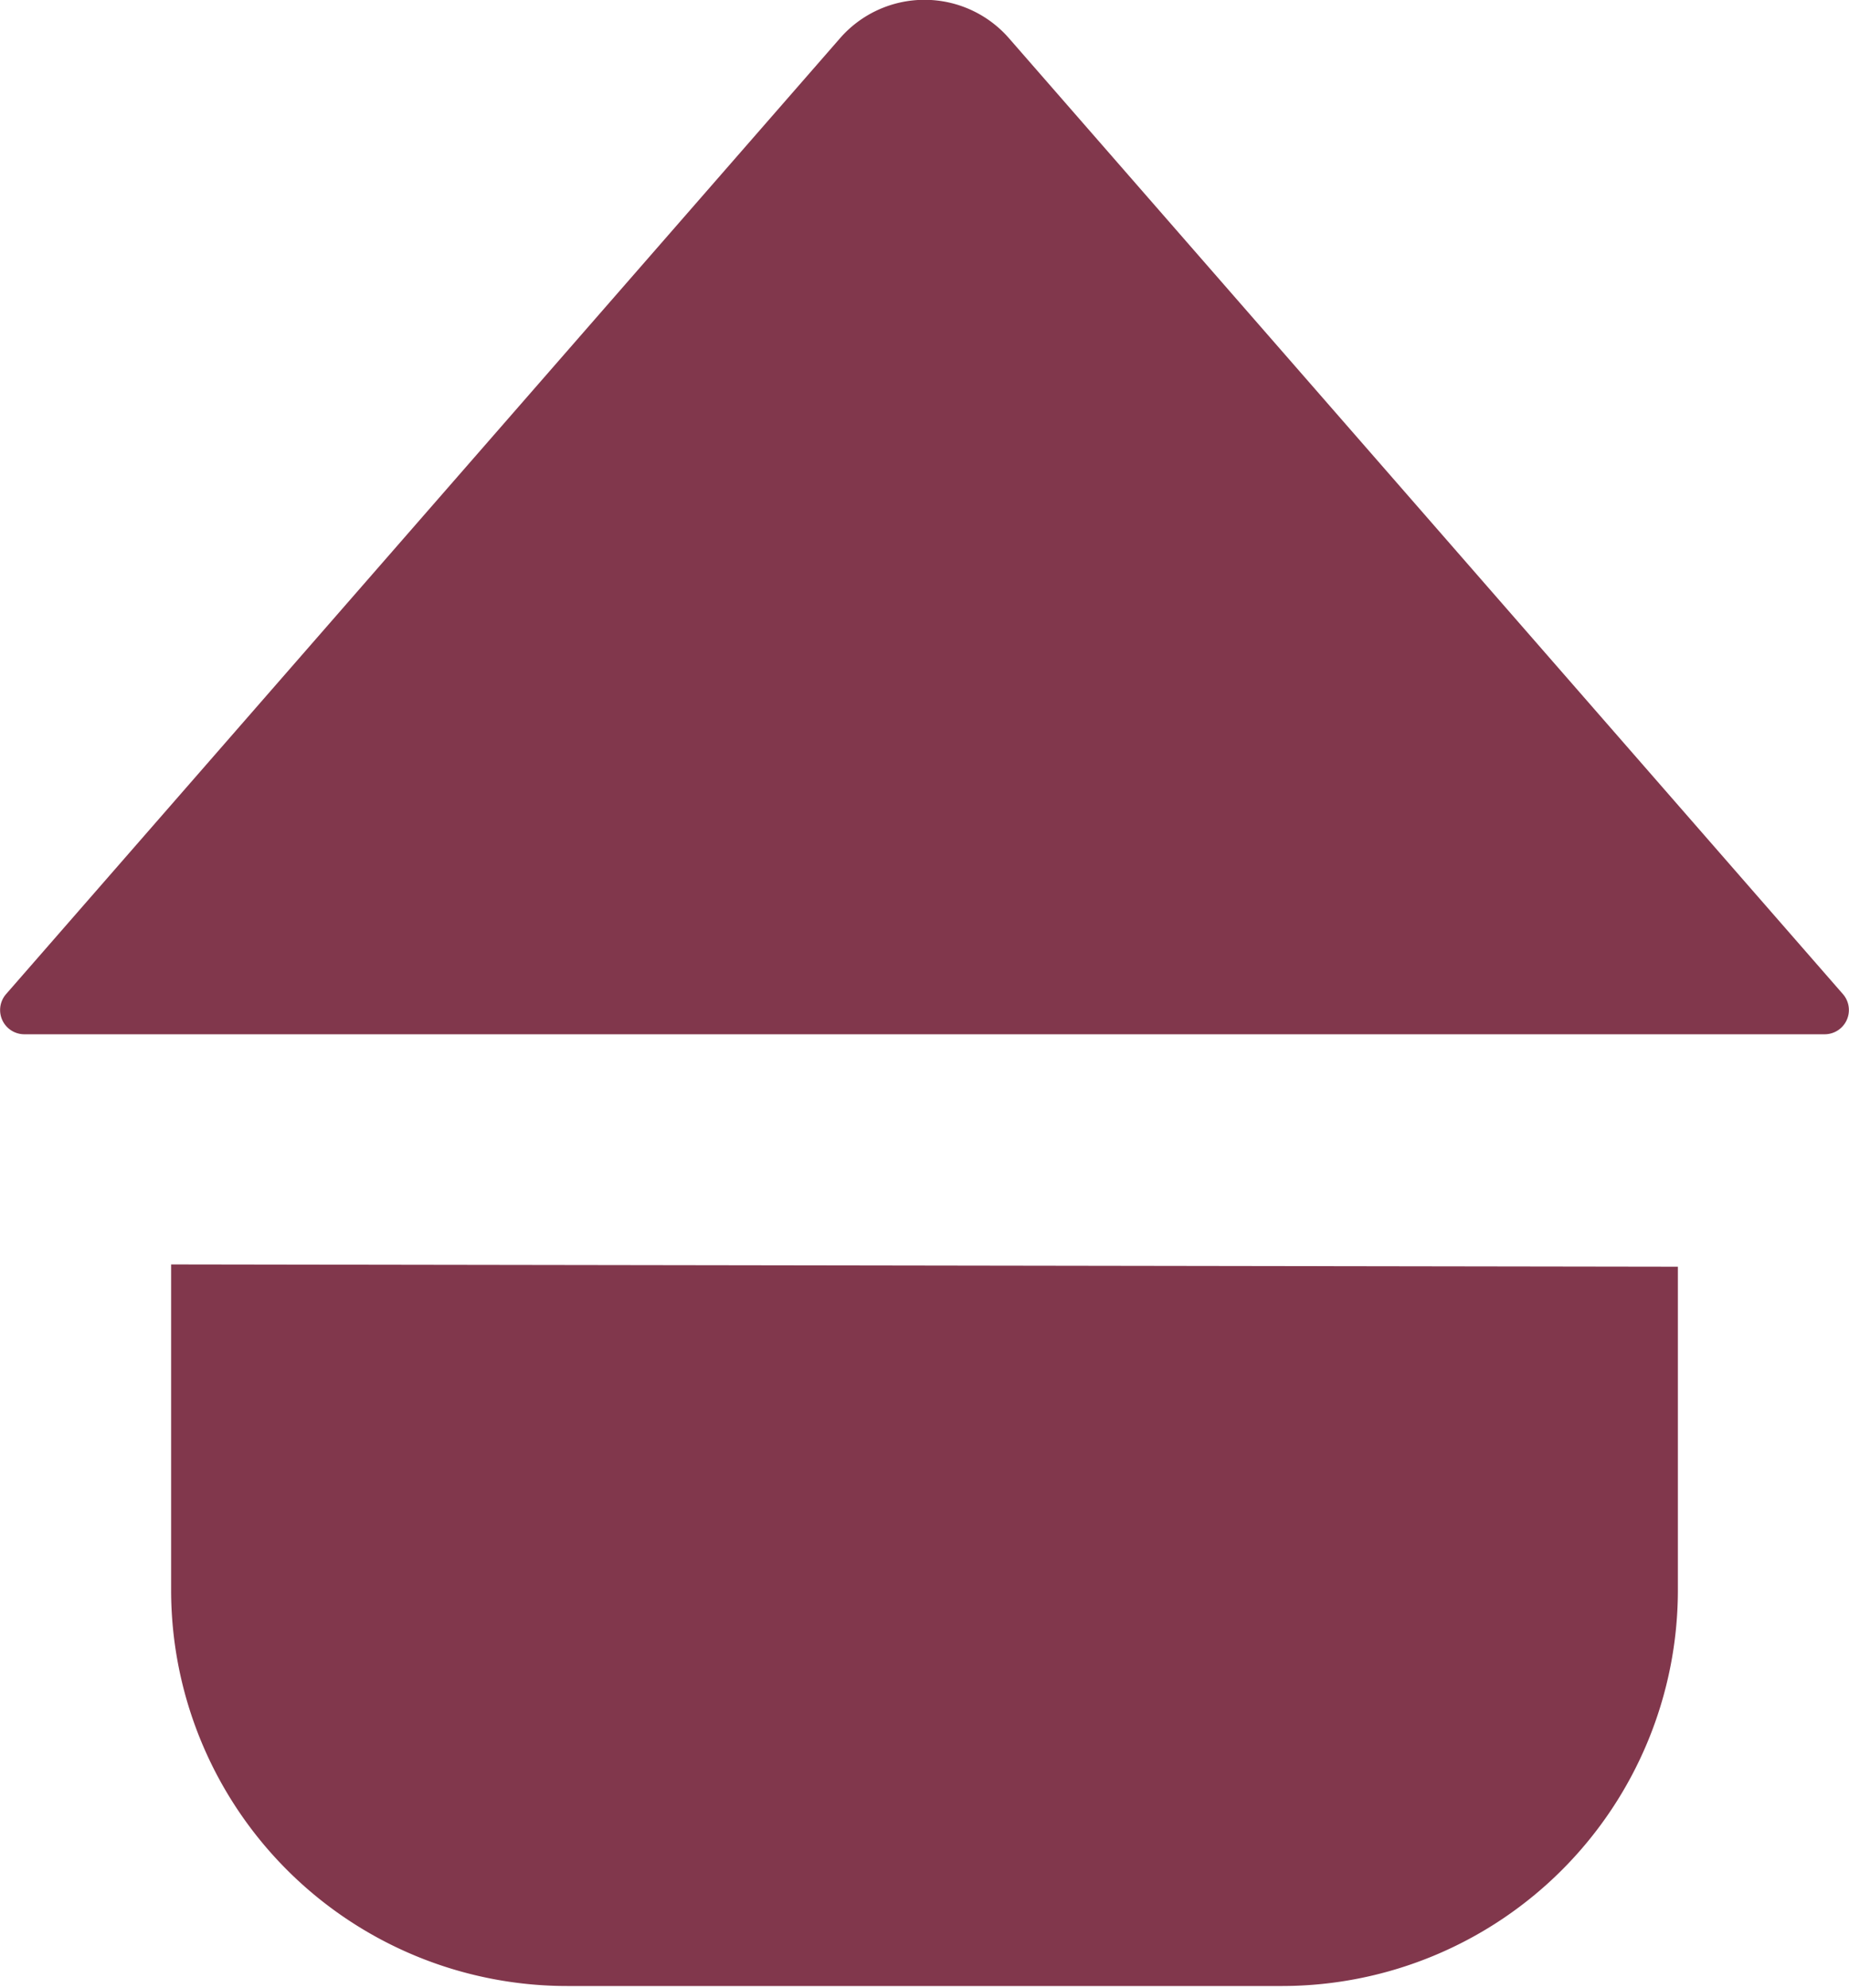
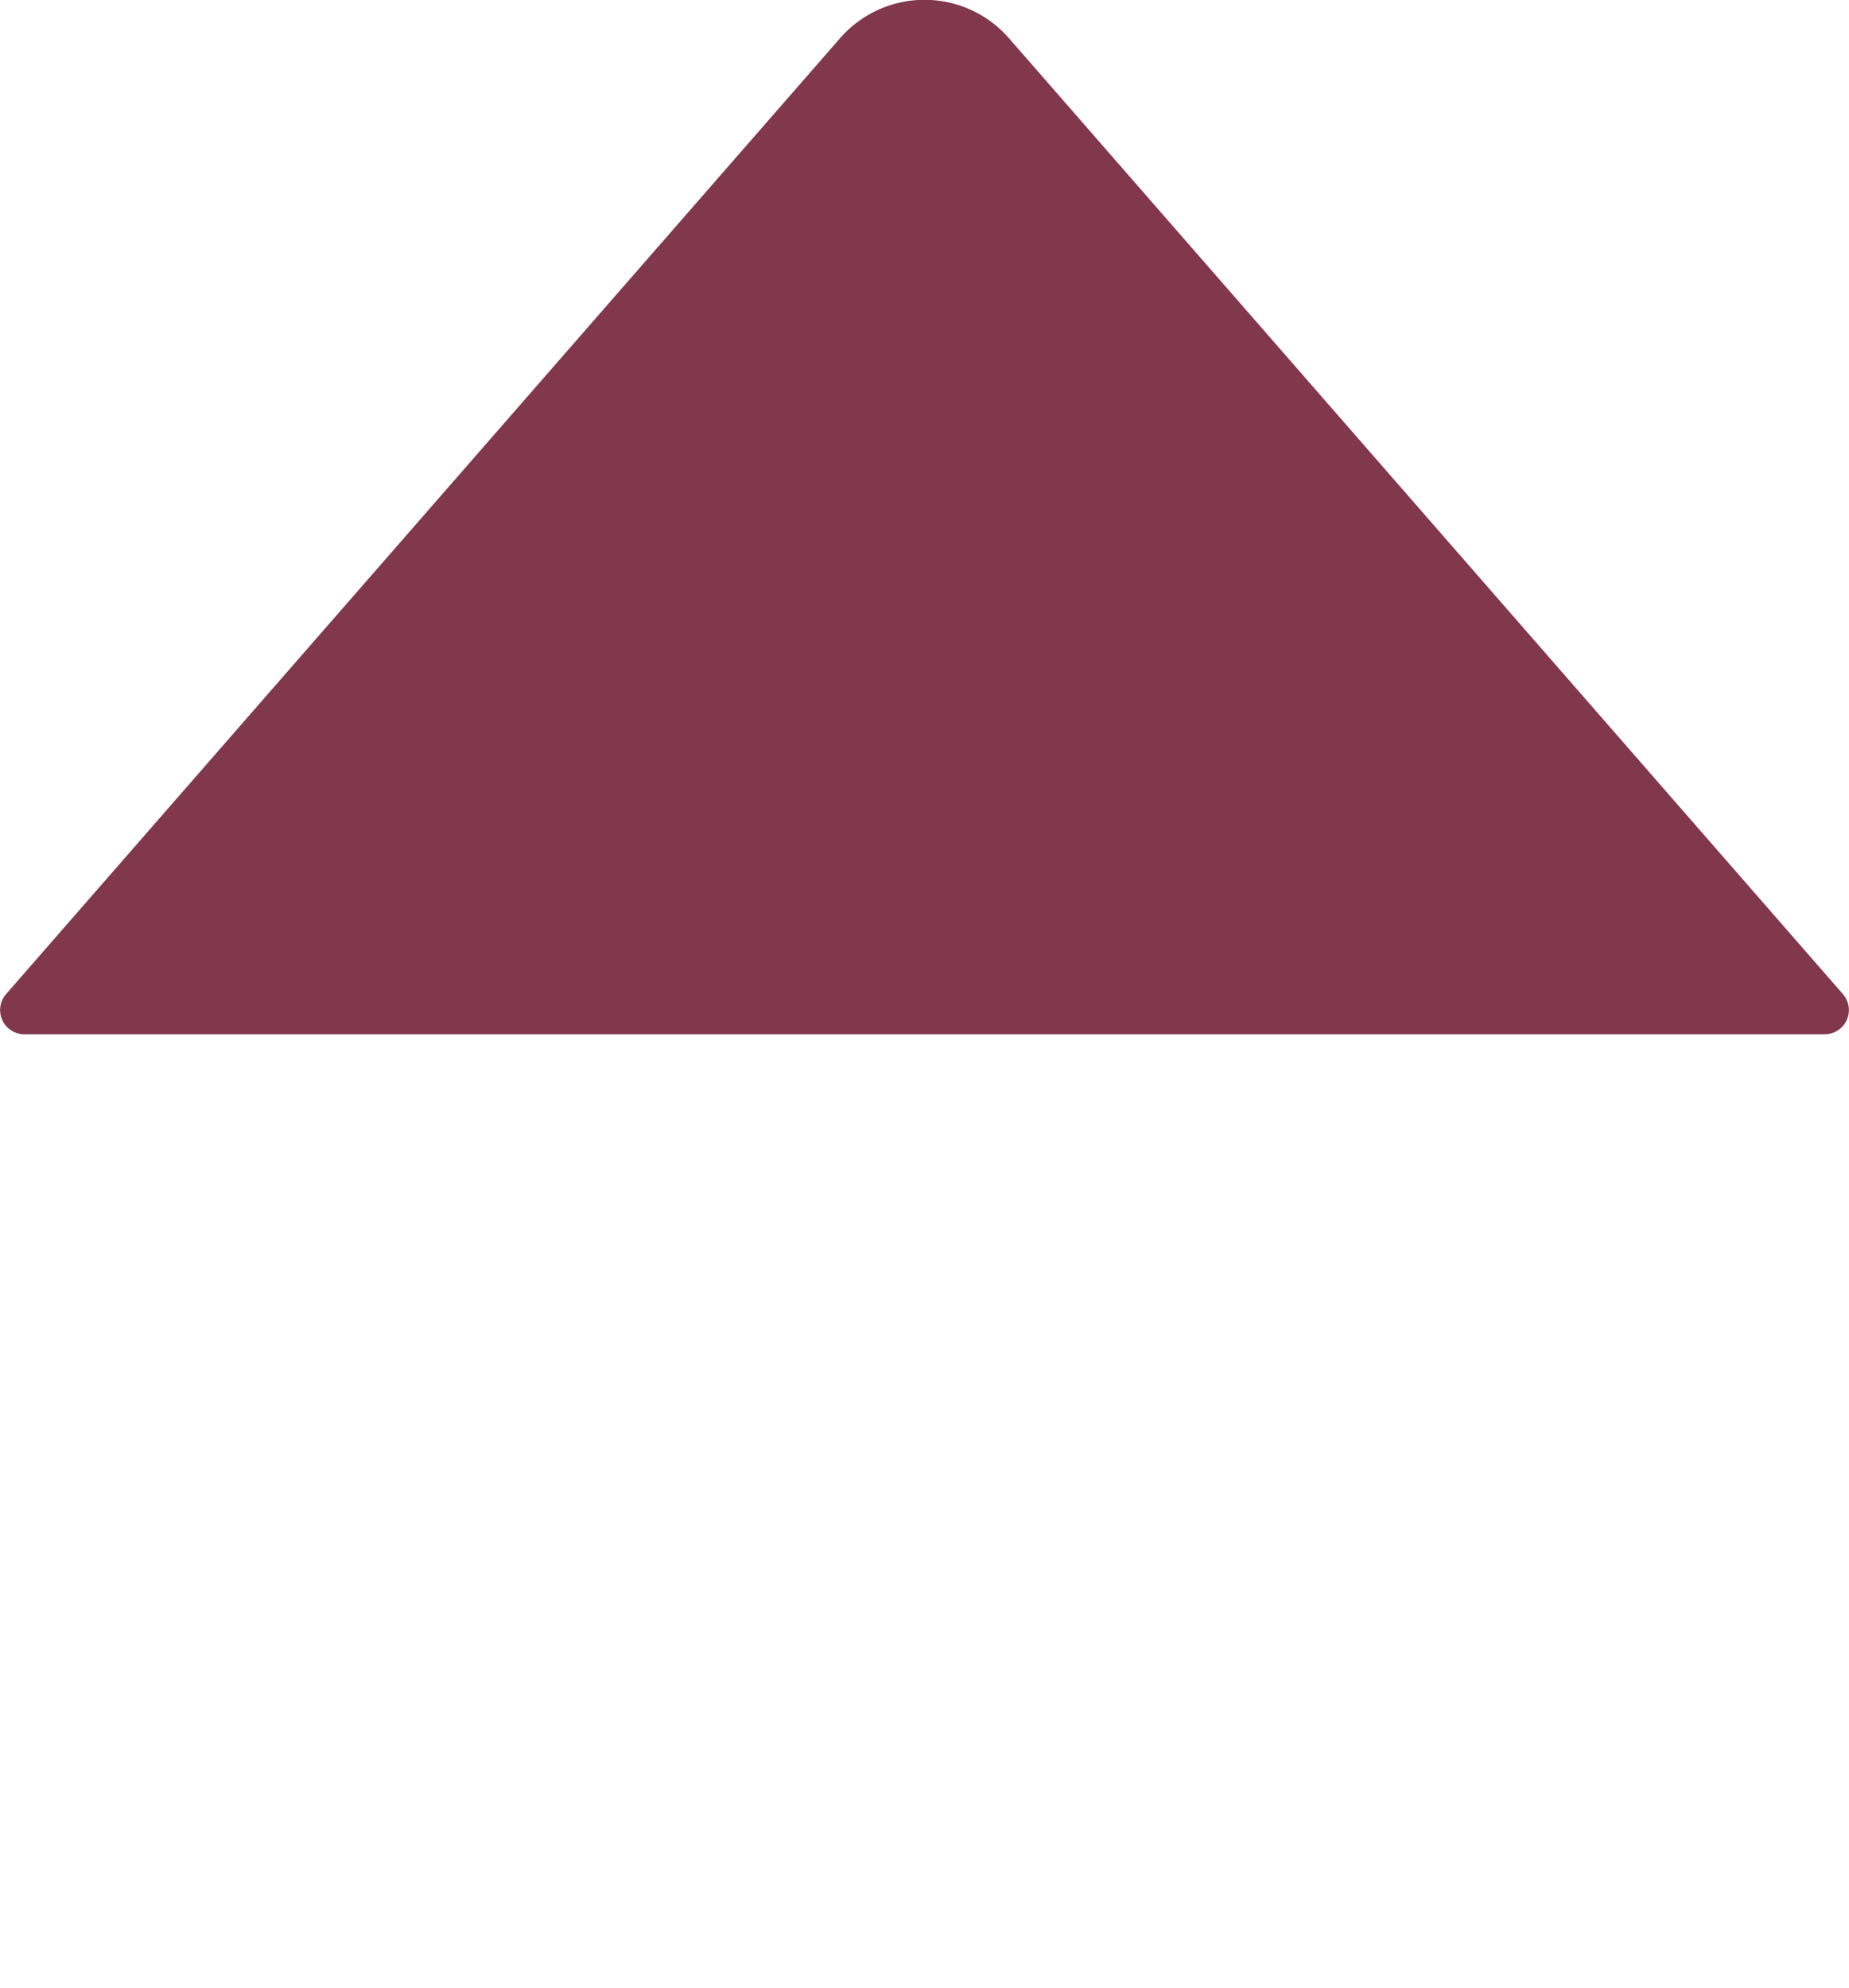
<svg xmlns="http://www.w3.org/2000/svg" viewBox="0 0 24.42 26.26">
  <defs>
    <style>.cls-1{fill:#81374c;}</style>
  </defs>
  <g data-name="Layer 2" id="Layer_2">
    <g id="ELEMENTS">
      <path d="M11.09.51.08,13.13a.32.32,0,0,0,.24.53H24.1a.32.32,0,0,0,.24-.53L13.33.51A1.48,1.48,0,0,0,11.09.51Z" class="cls-1" />
-       <path d="M22.16,16.73V21a5.23,5.23,0,0,1-5.22,5.23H7.49A5.23,5.23,0,0,1,2.26,21v-4.3Z" class="cls-1" />
    </g>
  </g>
</svg>